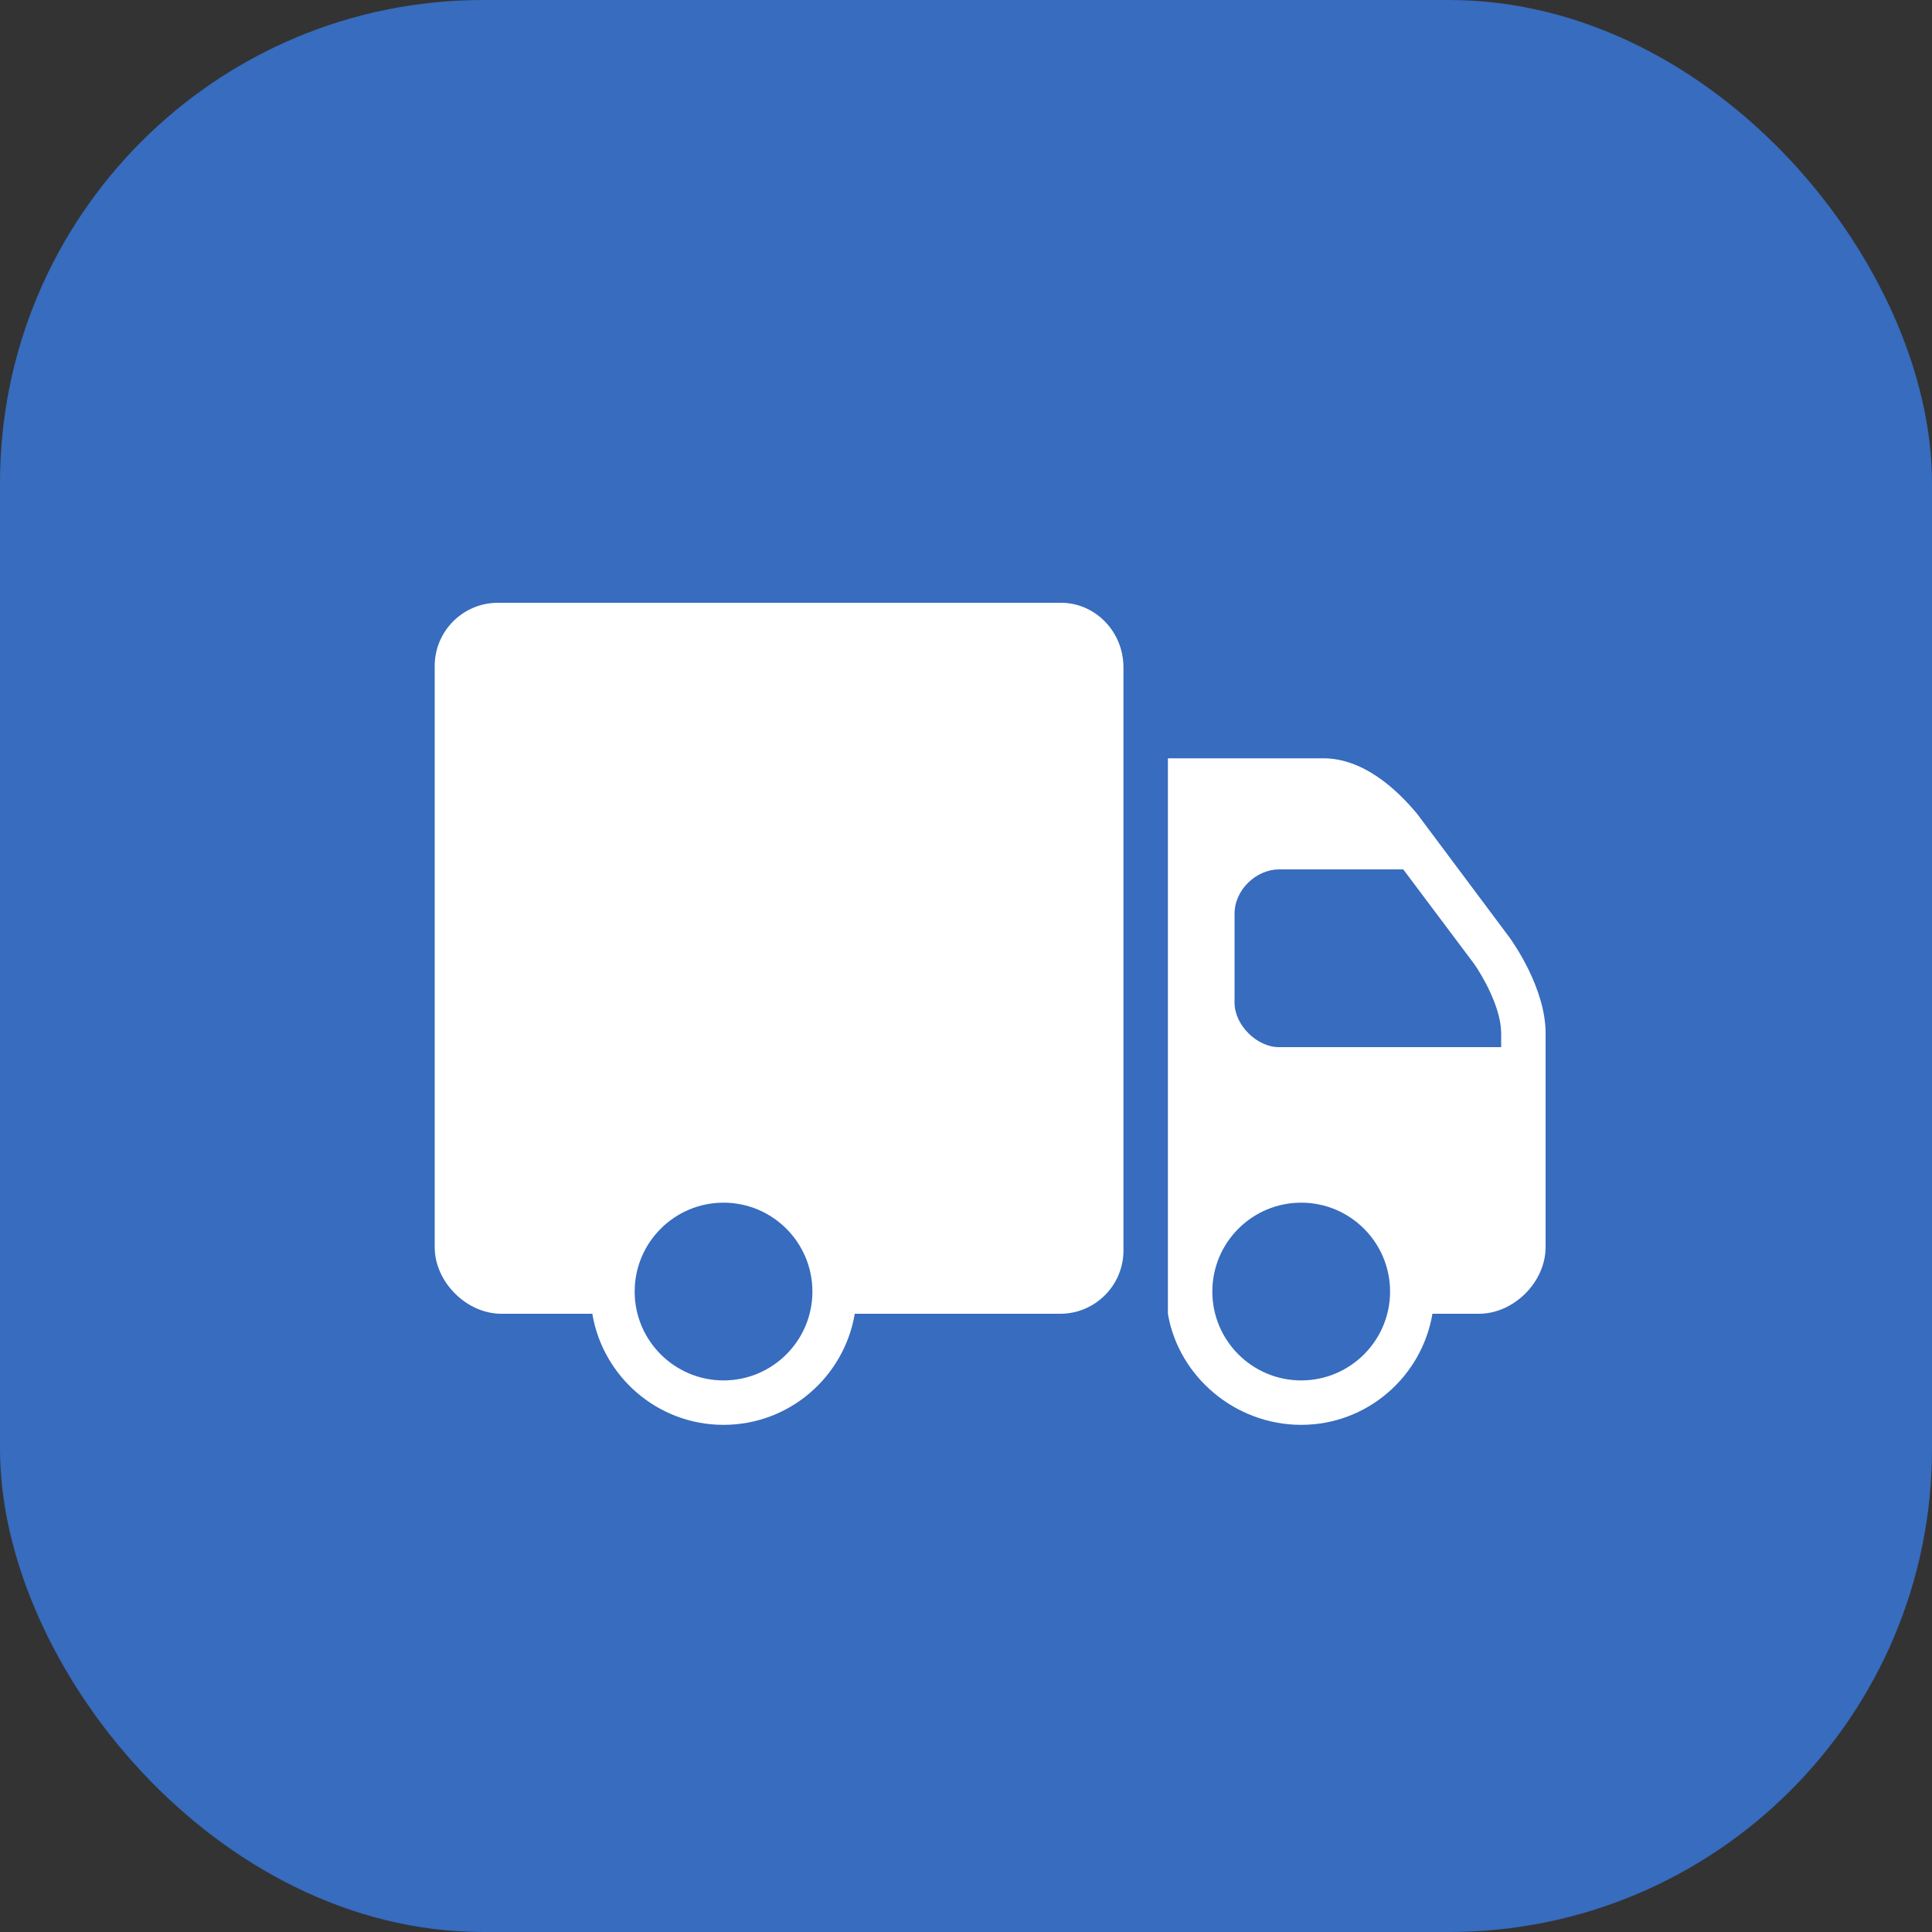
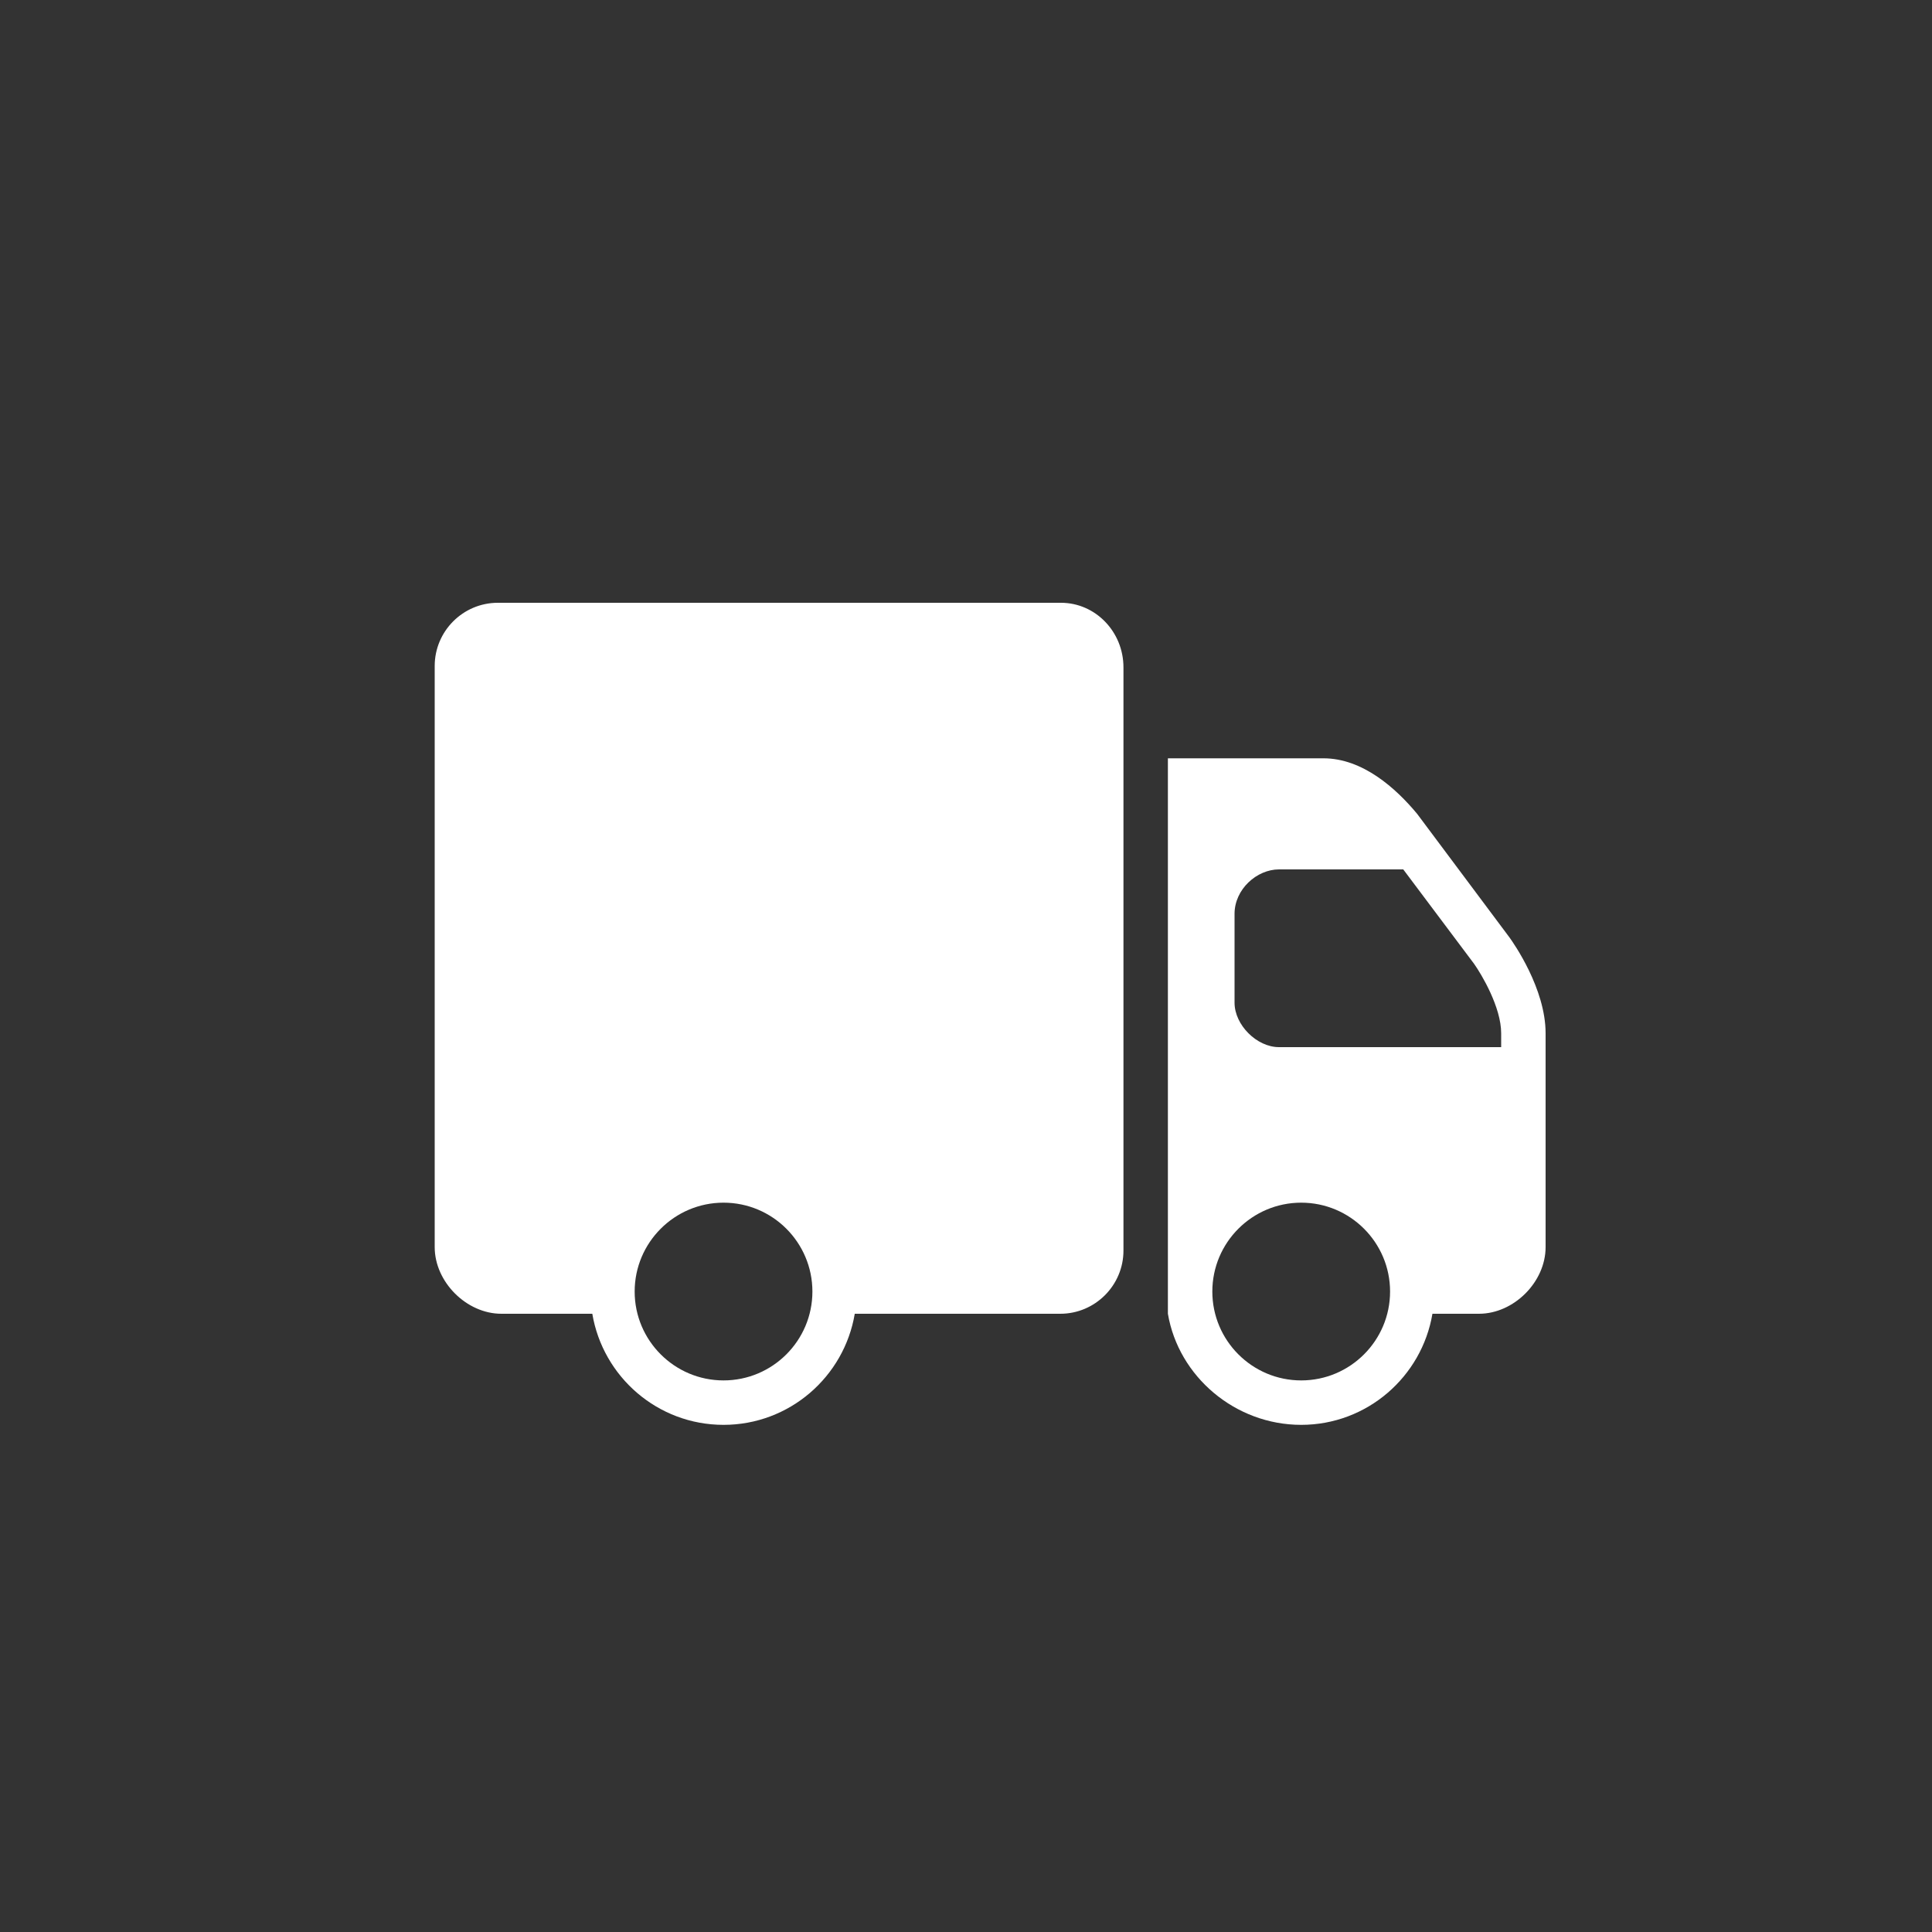
<svg xmlns="http://www.w3.org/2000/svg" width="80" height="80" viewBox="0 0 80 80" fill="none">
  <rect x="0" y="0" width="80" height="80" fill="#333333" stroke="none" />
-   <rect width="80" height="80" rx="20" fill="#376CBE" />
  <path d="M20.616 24.96C19.172 24.96 18 26.135 18 27.576V51.64C18 53.081 19.315 54.4 20.76 54.4H24.526C24.965 57.009 27.229 59 29.96 59C32.691 59 34.955 57.009 35.394 54.4H43.904C45.345 54.4 46.52 53.225 46.52 51.784V27.634C46.52 26.16 45.359 24.96 43.932 24.96H20.616ZM48.36 31.4V54.4C48.802 57.005 51.149 59 53.88 59C56.611 59 58.875 57.005 59.314 54.4H61.24C62.685 54.4 64 53.085 64 51.64V42.785C64 40.934 62.667 39.044 62.505 38.818L58.681 33.7C57.804 32.643 56.428 31.4 54.8 31.4H48.36ZM52.96 36H58.106L61.039 39.91C61.351 40.352 62.16 41.707 62.16 42.785V43.36H52.96C52.04 43.36 51.12 42.44 51.12 41.52V37.84C51.12 36.823 52.04 36 52.96 36ZM29.96 49.8C31.991 49.8 33.64 51.45 33.64 53.48C33.64 55.51 31.991 57.16 29.96 57.16C27.93 57.16 26.28 55.51 26.28 53.48C26.28 51.45 27.93 49.8 29.96 49.8ZM53.88 49.8C55.91 49.8 57.56 51.45 57.56 53.48C57.56 55.51 55.91 57.16 53.88 57.16C51.849 57.16 50.2 55.51 50.2 53.48C50.2 51.45 51.849 49.8 53.88 49.8Z" fill="white" />
</svg>